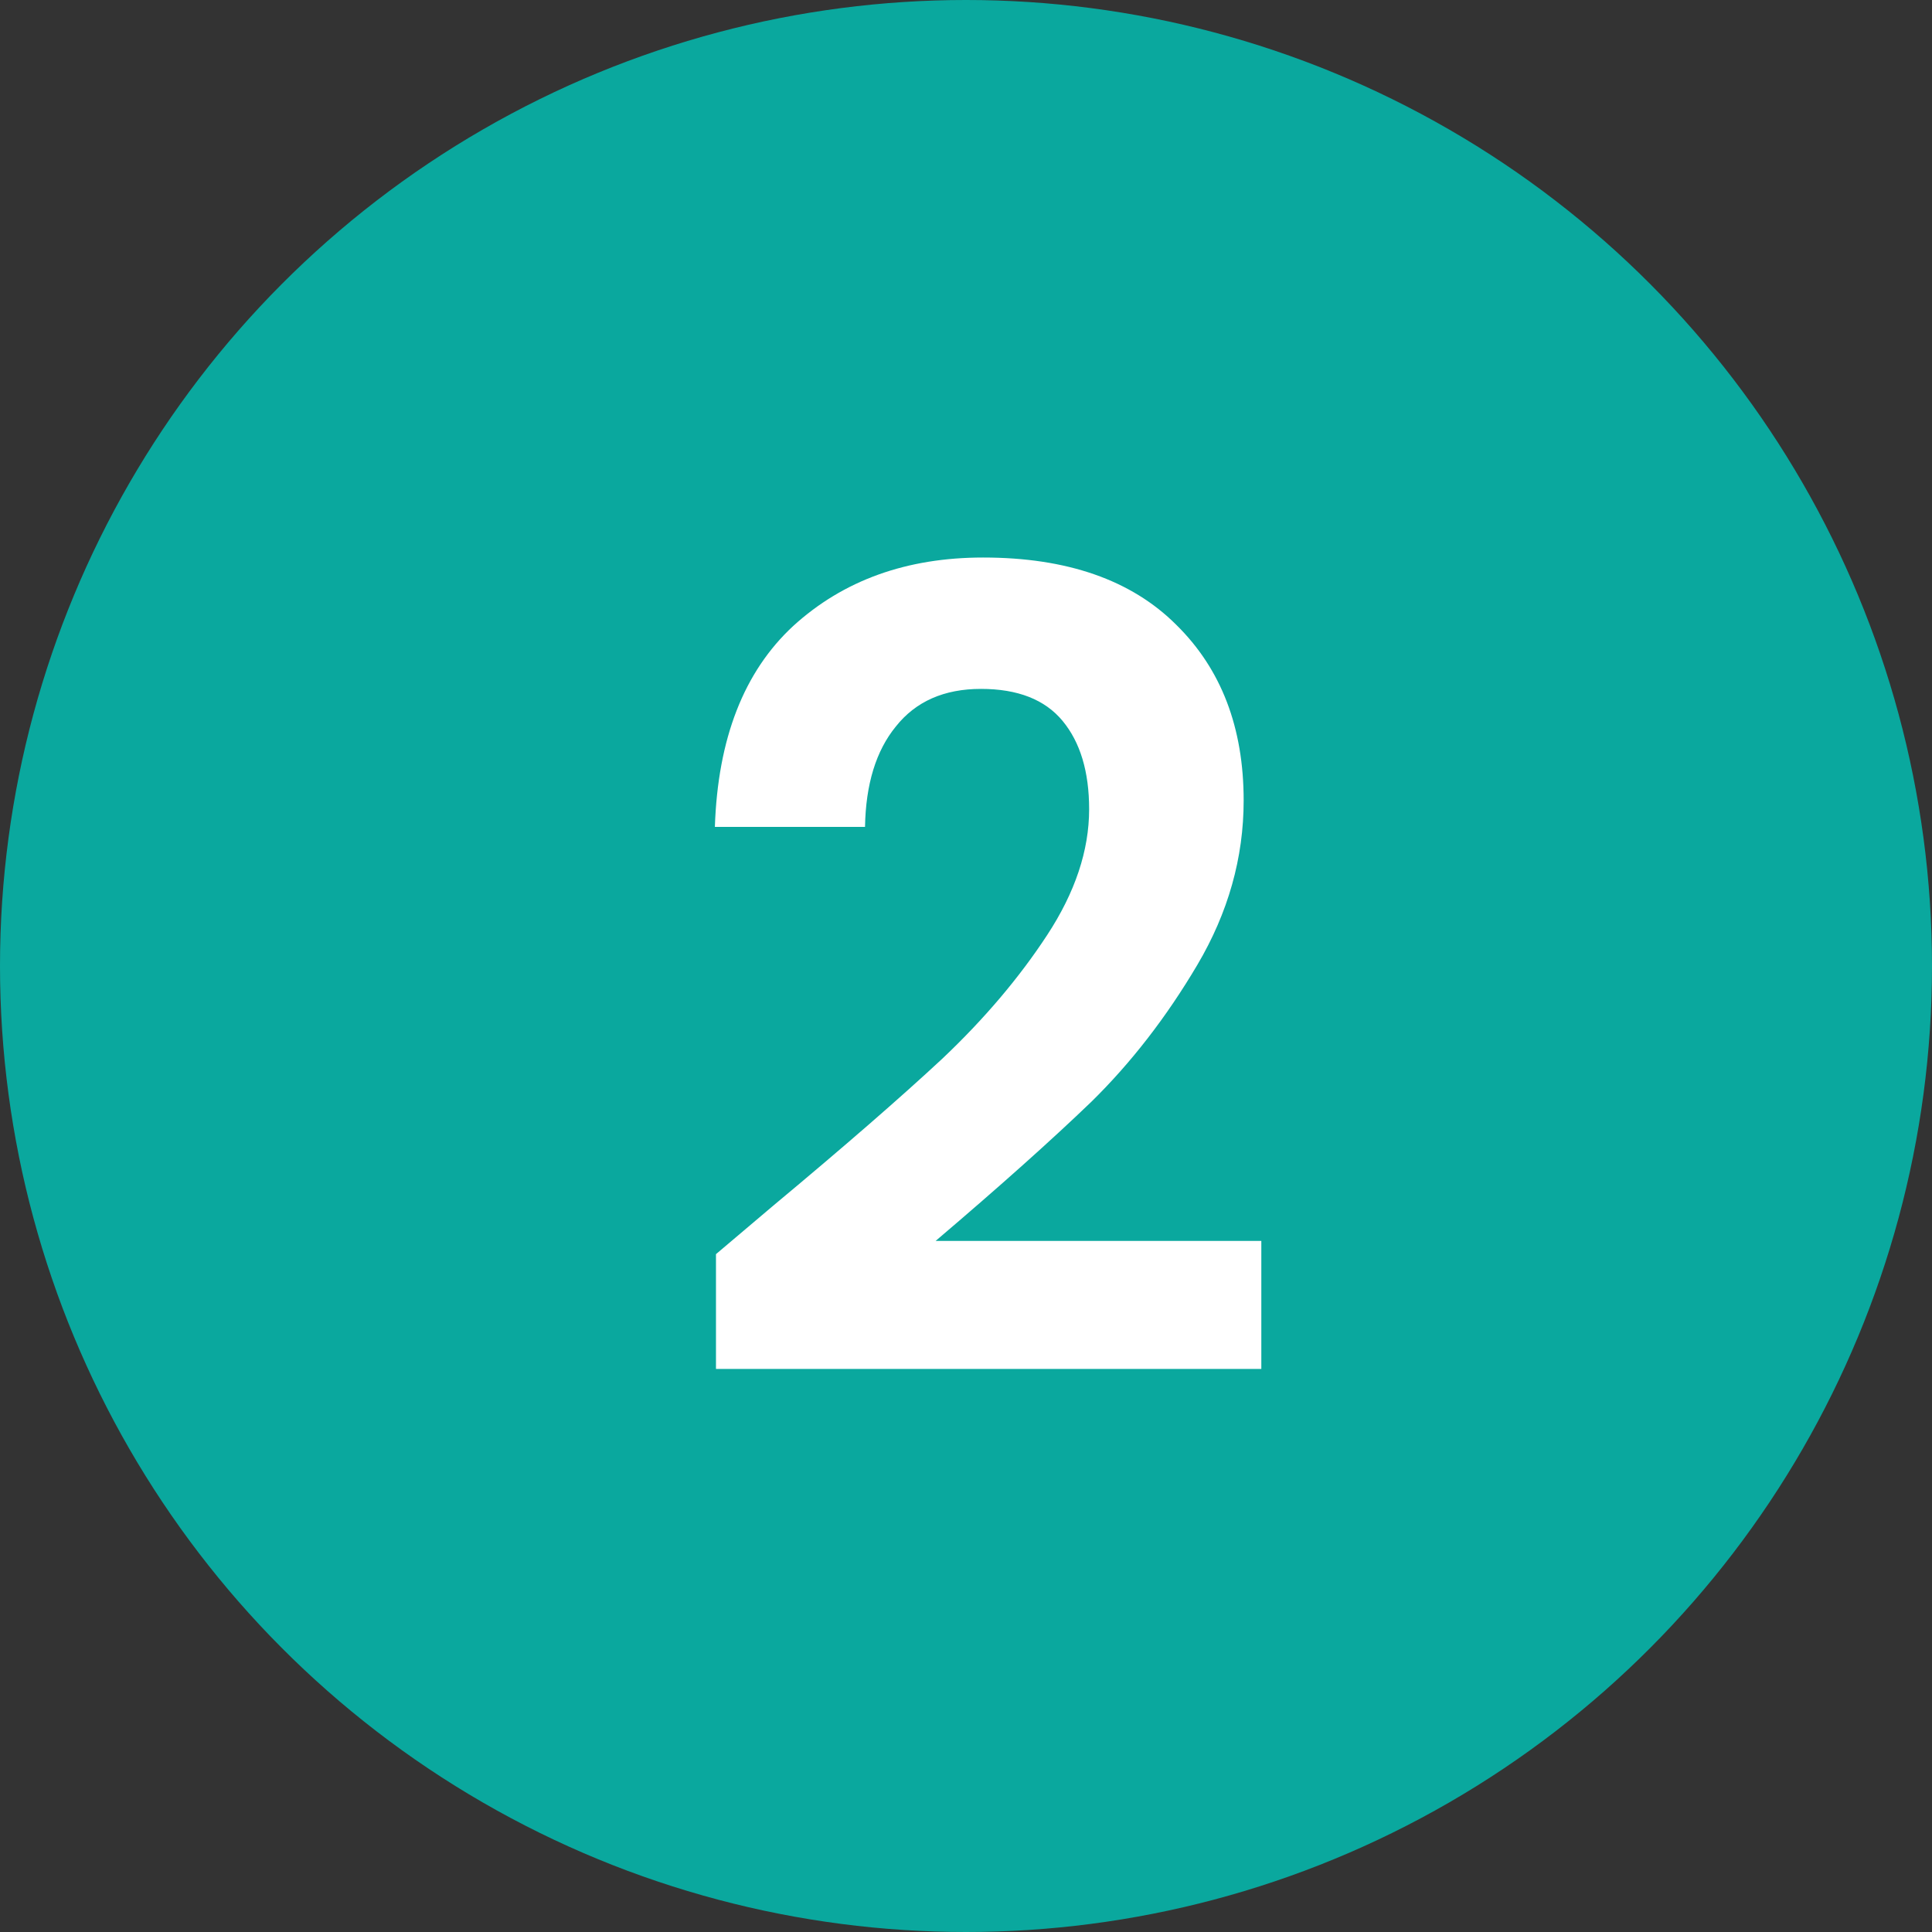
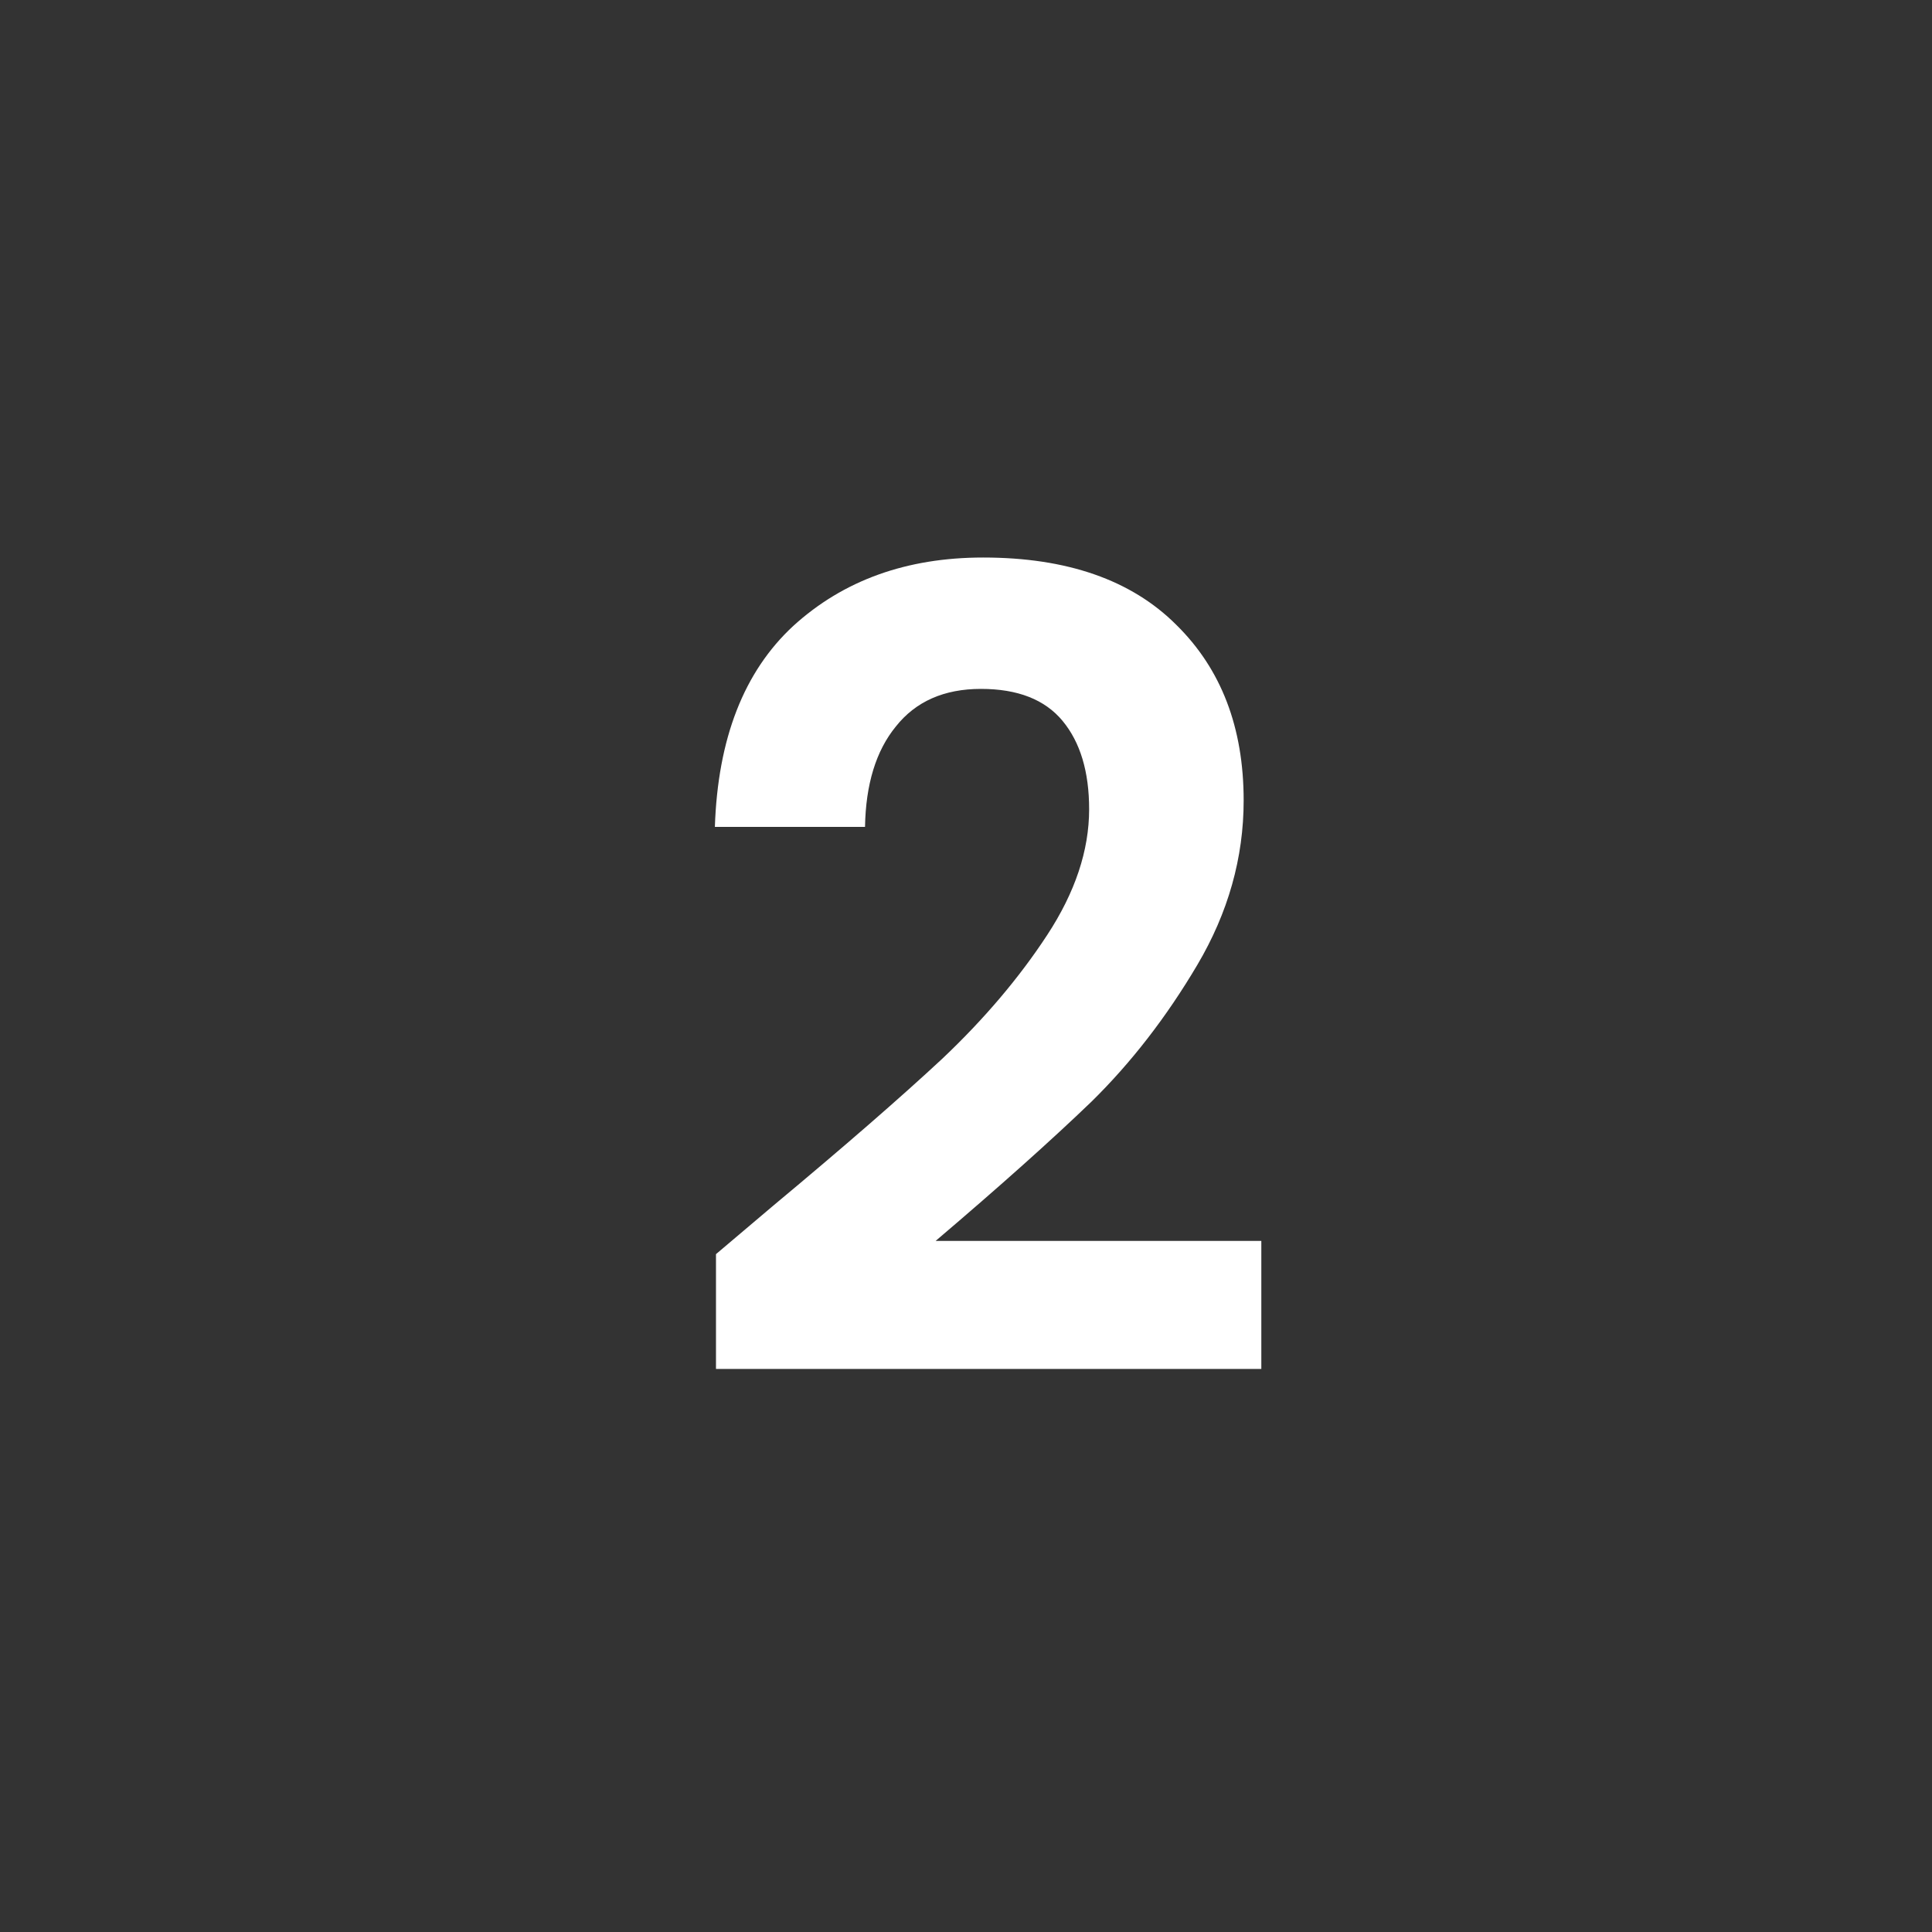
<svg xmlns="http://www.w3.org/2000/svg" width="56" height="56" viewBox="0 0 56 56" fill="none">
  <rect x="0" y="0" width="56" height="56" fill="#333333" stroke="none" />
-   <circle cx="28" cy="28" r="28" fill="#0AA89E" />
  <path d="M22.416 34.944C24.465 33.237 26.096 31.819 27.312 30.688C28.529 29.536 29.542 28.341 30.352 27.104C31.163 25.867 31.569 24.651 31.569 23.456C31.569 22.368 31.312 21.515 30.8 20.896C30.288 20.277 29.499 19.968 28.433 19.968C27.366 19.968 26.544 20.331 25.968 21.056C25.392 21.76 25.094 22.731 25.073 23.968H20.721C20.806 21.408 21.563 19.467 22.992 18.144C24.443 16.821 26.278 16.16 28.497 16.16C30.928 16.16 32.795 16.811 34.096 18.112C35.398 19.392 36.048 21.088 36.048 23.2C36.048 24.864 35.6 26.453 34.705 27.968C33.809 29.483 32.785 30.805 31.633 31.936C30.48 33.045 28.977 34.389 27.12 35.968H36.56V39.68H20.753V36.352L22.416 34.944Z" fill="white" />
</svg>